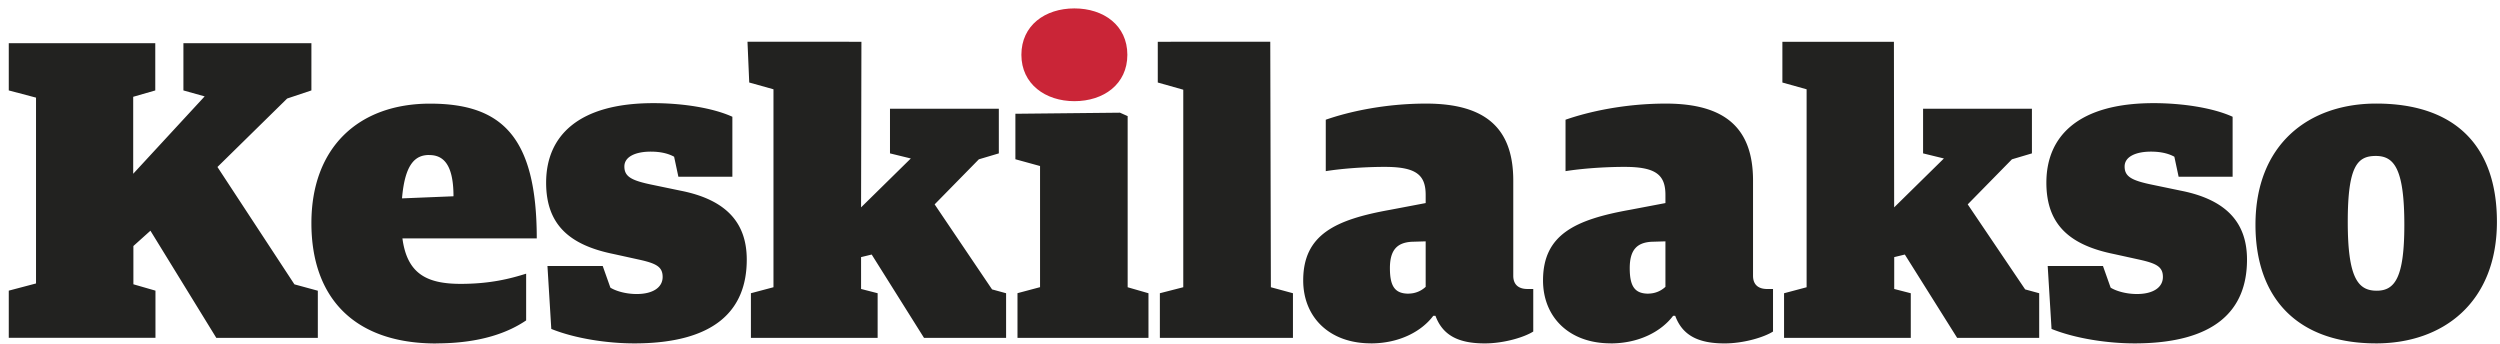
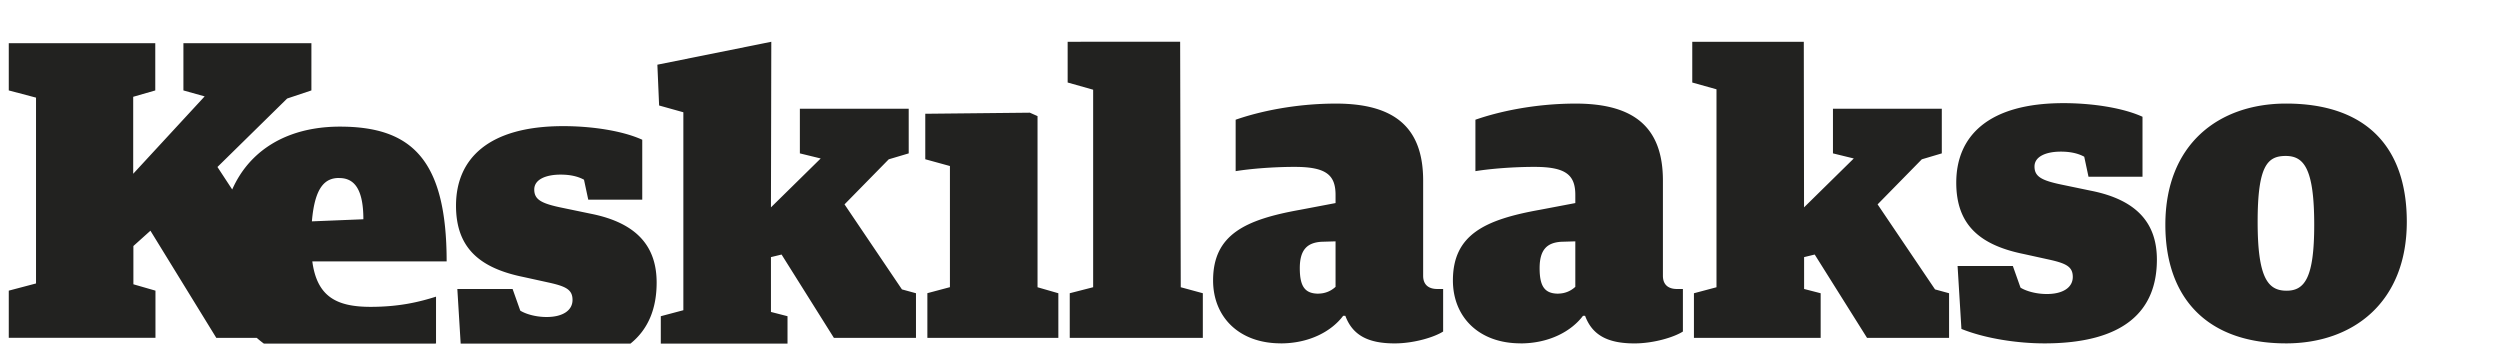
<svg xmlns="http://www.w3.org/2000/svg" width="211" height="29" fill="none" viewBox="0 0 211 29">
-   <path fill="#CA2537" d="M90.677 8.539c2.476 0 4.472-1.438 4.472-3.915 0-2.476-1.996-3.914-4.472-3.914-2.476 0-4.472 1.438-4.472 3.914 0 2.477 2.036 3.915 4.472 3.915Z" />
-   <path fill="#222220" d="M18.251 28.517h8.574v-3.98l-1.975-.538-6.497-9.905 5.884-5.778 2.046-.684V3.647H15.48v3.985l1.793.502-6.031 6.532V8.17l1.863-.537V3.647H.74v3.985l2.3.608v15.684l-2.3.607v3.98h12.381v-3.98l-1.863-.537v-3.23l1.438-1.292 5.56 9.044h-.005Zm18.55.465c3.838 0 6.173-.967 7.606-1.94v-3.944c-1.367.43-3.048.86-5.525.86-2.871 0-4.522-.86-4.917-3.838h11.338c0-8.614-2.977-11.373-9.008-11.373-6.032 0-10.012 3.696-10.012 10.082 0 6.386 3.697 10.159 10.513 10.159m-.567-15.902c1.114 0 2.046.684 2.046 3.48l-4.345.177c.253-3.013 1.185-3.662 2.299-3.662m17.288 15.901c6.781 0 9.51-2.764 9.51-7.069 0-2.978-1.58-5.023-5.56-5.814l-2.405-.5c-1.757-.36-2.365-.684-2.365-1.545 0-.861 1.003-1.256 2.223-1.256.972 0 1.58.213 1.975.43l.36 1.687h4.557v-5.06c-1.65-.754-4.233-1.149-6.674-1.149-6.315 0-9.045 2.765-9.045 6.71 0 3.55 1.975 5.271 5.707 6.026l2.117.466c1.474.324 2.01.608 2.01 1.468 0 .861-.79 1.439-2.187 1.439-1.003 0-1.828-.289-2.223-.537l-.648-1.828h-4.664l.324 5.312c2.046.825 4.77 1.22 6.998 1.22m9.561-25.461.147 3.443 2.046.572v16.707l-1.904.506v3.768h10.695v-3.768l-1.398-.36V21.7l.897-.217 4.416 7.034h6.927v-3.768l-1.185-.324-4.846-7.176 3.732-3.803 1.686-.501V9.177h-9.186v3.768l1.758.43-4.199 4.127.03-13.976m13.172 24.99h11.055V24.75l-1.757-.506V9.8l-.648-.289-8.827.091v3.839l2.081.572v10.224l-1.904.507v3.773Zm11.84-24.99v3.438l2.152.608v16.67l-1.975.507v3.768h11.232v-3.768l-1.863-.506-.051-20.722m8.487 25.461c2.441 0 4.305-1.038 5.272-2.329h.182c.613 1.65 1.935 2.33 4.163 2.33 1.651 0 3.373-.537 4.092-1.003v-3.59h-.502c-.643 0-1.185-.29-1.185-1.115V15.24c0-4.376-2.294-6.497-7.358-6.497-3.479 0-6.532.683-8.467 1.362v4.34c1.327-.213 3.231-.36 4.988-.36 2.654 0 3.444.684 3.444 2.37v.684l-3.013.572c-4.593.825-7.323 2.081-7.323 5.955 0 3.084 2.188 5.312 5.707 5.312m3.191-4.193c-1.15 0-1.58-.607-1.58-2.152 0-1.544.612-2.152 1.833-2.228l1.185-.035v3.838a2.112 2.112 0 0 1-1.433.572m17.04 4.203c2.441 0 4.305-1.038 5.277-2.329h.177c.608 1.65 1.94 2.33 4.163 2.33 1.651 0 3.372-.537 4.092-1.003v-3.59h-.502c-.648 0-1.185-.29-1.185-1.115V15.24c0-4.376-2.299-6.497-7.358-6.497-3.479 0-6.532.683-8.467 1.362v4.34c1.327-.213 3.231-.36 4.988-.36 2.654 0 3.444.684 3.444 2.37v.684l-3.013.572c-4.593.825-7.318 2.081-7.318 5.955 0 3.084 2.188 5.312 5.702 5.312m3.196-4.193c-1.15 0-1.58-.607-1.58-2.152 0-1.544.607-2.152 1.828-2.228l1.185-.035v3.838a2.112 2.112 0 0 1-1.433.572m11.303-21.253v3.438l2.045.572v16.707l-1.904.506v3.768h10.696V24.75l-1.398-.36V21.7l.896-.217 4.416 7.034h6.923v-3.768l-1.185-.324-4.847-7.176 3.732-3.803 1.687-.501V9.177h-9.186v3.768l1.757.43-4.198 4.127-.02-13.976m20.291 25.456c6.781 0 9.51-2.764 9.51-7.069 0-2.978-1.58-5.023-5.56-5.814l-2.405-.5c-1.758-.36-2.365-.684-2.365-1.545 0-.861 1.002-1.256 2.223-1.256.967 0 1.58.213 1.975.43l.359 1.687h4.558v-5.06c-1.651-.754-4.234-1.149-6.674-1.149-6.315 0-9.045 2.765-9.045 6.71 0 3.55 1.975 5.271 5.707 6.026l2.117.466c1.469.324 2.011.608 2.011 1.468 0 .861-.79 1.439-2.188 1.439-1.003 0-1.828-.289-2.223-.537l-.648-1.828h-4.664l.324 5.312c2.046.825 4.775 1.22 6.998 1.22m20.403 0c5.672 0 10.189-3.479 10.189-10.264 0-6.386-3.514-9.976-10.189-9.976-5.702 0-10.189 3.443-10.189 10.229 0 6.173 3.52 10.011 10.189 10.011Zm.041-4.446c-1.58 0-2.441-1.078-2.441-5.813 0-4.735.825-5.56 2.37-5.56 1.544 0 2.405 1.078 2.405 5.813 0 4.446-.79 5.56-2.334 5.56Z" />
+   <path fill="#222220" d="M18.251 28.517h8.574v-3.98l-1.975-.538-6.497-9.905 5.884-5.778 2.046-.684V3.647H15.48v3.985l1.793.502-6.031 6.532V8.17l1.863-.537V3.647H.74v3.985l2.3.608v15.684l-2.3.607v3.98h12.381v-3.98l-1.863-.537v-3.23l1.438-1.292 5.56 9.044h-.005Zm18.55.465v-3.944c-1.367.43-3.048.86-5.525.86-2.871 0-4.522-.86-4.917-3.838h11.338c0-8.614-2.977-11.373-9.008-11.373-6.032 0-10.012 3.696-10.012 10.082 0 6.386 3.697 10.159 10.513 10.159m-.567-15.902c1.114 0 2.046.684 2.046 3.48l-4.345.177c.253-3.013 1.185-3.662 2.299-3.662m17.288 15.901c6.781 0 9.51-2.764 9.51-7.069 0-2.978-1.58-5.023-5.56-5.814l-2.405-.5c-1.757-.36-2.365-.684-2.365-1.545 0-.861 1.003-1.256 2.223-1.256.972 0 1.58.213 1.975.43l.36 1.687h4.557v-5.06c-1.65-.754-4.233-1.149-6.674-1.149-6.315 0-9.045 2.765-9.045 6.71 0 3.55 1.975 5.271 5.707 6.026l2.117.466c1.474.324 2.01.608 2.01 1.468 0 .861-.79 1.439-2.187 1.439-1.003 0-1.828-.289-2.223-.537l-.648-1.828h-4.664l.324 5.312c2.046.825 4.77 1.22 6.998 1.22m9.561-25.461.147 3.443 2.046.572v16.707l-1.904.506v3.768h10.695v-3.768l-1.398-.36V21.7l.897-.217 4.416 7.034h6.927v-3.768l-1.185-.324-4.846-7.176 3.732-3.803 1.686-.501V9.177h-9.186v3.768l1.758.43-4.199 4.127.03-13.976m13.172 24.99h11.055V24.75l-1.757-.506V9.8l-.648-.289-8.827.091v3.839l2.081.572v10.224l-1.904.507v3.773Zm11.84-24.99v3.438l2.152.608v16.67l-1.975.507v3.768h11.232v-3.768l-1.863-.506-.051-20.722m8.487 25.461c2.441 0 4.305-1.038 5.272-2.329h.182c.613 1.65 1.935 2.33 4.163 2.33 1.651 0 3.373-.537 4.092-1.003v-3.59h-.502c-.643 0-1.185-.29-1.185-1.115V15.24c0-4.376-2.294-6.497-7.358-6.497-3.479 0-6.532.683-8.467 1.362v4.34c1.327-.213 3.231-.36 4.988-.36 2.654 0 3.444.684 3.444 2.37v.684l-3.013.572c-4.593.825-7.323 2.081-7.323 5.955 0 3.084 2.188 5.312 5.707 5.312m3.191-4.193c-1.15 0-1.58-.607-1.58-2.152 0-1.544.612-2.152 1.833-2.228l1.185-.035v3.838a2.112 2.112 0 0 1-1.433.572m17.04 4.203c2.441 0 4.305-1.038 5.277-2.329h.177c.608 1.65 1.94 2.33 4.163 2.33 1.651 0 3.372-.537 4.092-1.003v-3.59h-.502c-.648 0-1.185-.29-1.185-1.115V15.24c0-4.376-2.299-6.497-7.358-6.497-3.479 0-6.532.683-8.467 1.362v4.34c1.327-.213 3.231-.36 4.988-.36 2.654 0 3.444.684 3.444 2.37v.684l-3.013.572c-4.593.825-7.318 2.081-7.318 5.955 0 3.084 2.188 5.312 5.702 5.312m3.196-4.193c-1.15 0-1.58-.607-1.58-2.152 0-1.544.607-2.152 1.828-2.228l1.185-.035v3.838a2.112 2.112 0 0 1-1.433.572m11.303-21.253v3.438l2.045.572v16.707l-1.904.506v3.768h10.696V24.75l-1.398-.36V21.7l.896-.217 4.416 7.034h6.923v-3.768l-1.185-.324-4.847-7.176 3.732-3.803 1.687-.501V9.177h-9.186v3.768l1.757.43-4.198 4.127-.02-13.976m20.291 25.456c6.781 0 9.51-2.764 9.51-7.069 0-2.978-1.58-5.023-5.56-5.814l-2.405-.5c-1.758-.36-2.365-.684-2.365-1.545 0-.861 1.002-1.256 2.223-1.256.967 0 1.58.213 1.975.43l.359 1.687h4.558v-5.06c-1.651-.754-4.234-1.149-6.674-1.149-6.315 0-9.045 2.765-9.045 6.71 0 3.55 1.975 5.271 5.707 6.026l2.117.466c1.469.324 2.011.608 2.011 1.468 0 .861-.79 1.439-2.188 1.439-1.003 0-1.828-.289-2.223-.537l-.648-1.828h-4.664l.324 5.312c2.046.825 4.775 1.22 6.998 1.22m20.403 0c5.672 0 10.189-3.479 10.189-10.264 0-6.386-3.514-9.976-10.189-9.976-5.702 0-10.189 3.443-10.189 10.229 0 6.173 3.52 10.011 10.189 10.011Zm.041-4.446c-1.58 0-2.441-1.078-2.441-5.813 0-4.735.825-5.56 2.37-5.56 1.544 0 2.405 1.078 2.405 5.813 0 4.446-.79 5.56-2.334 5.56Z" />
</svg>